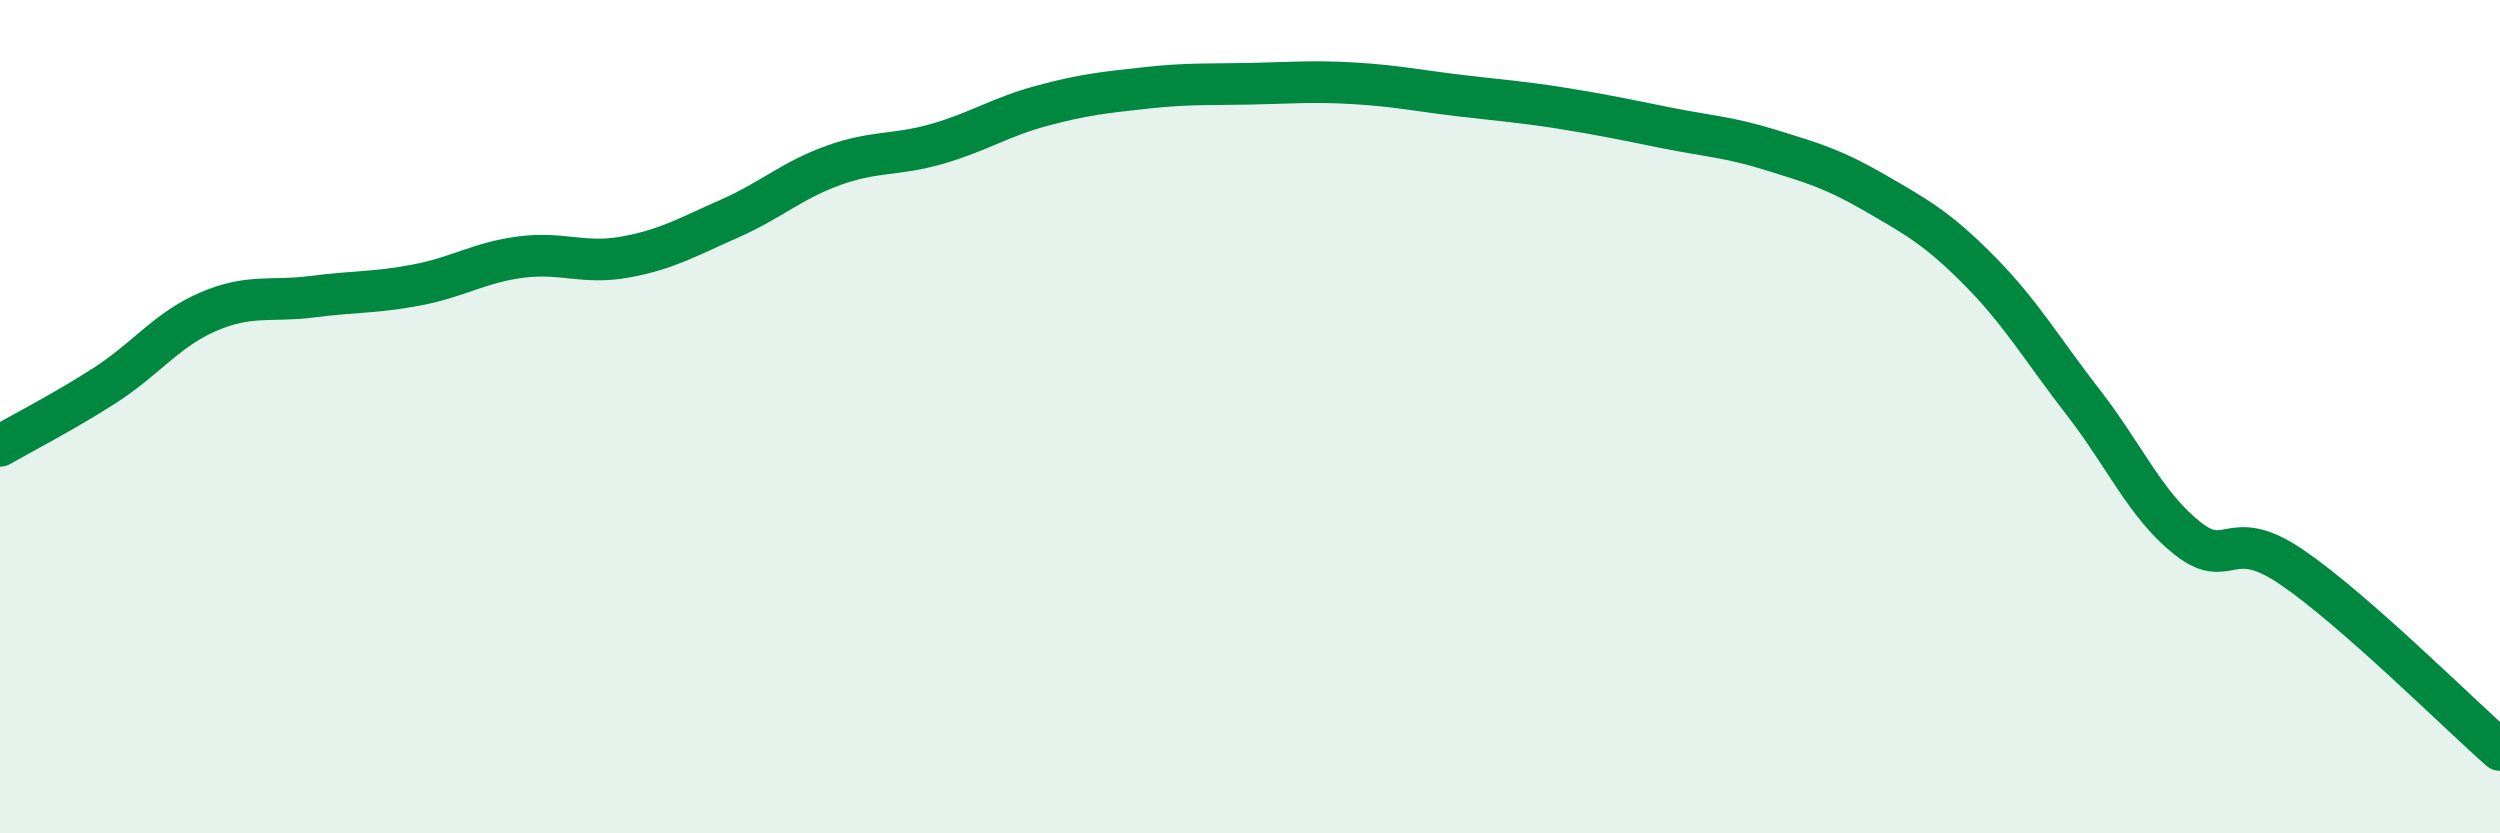
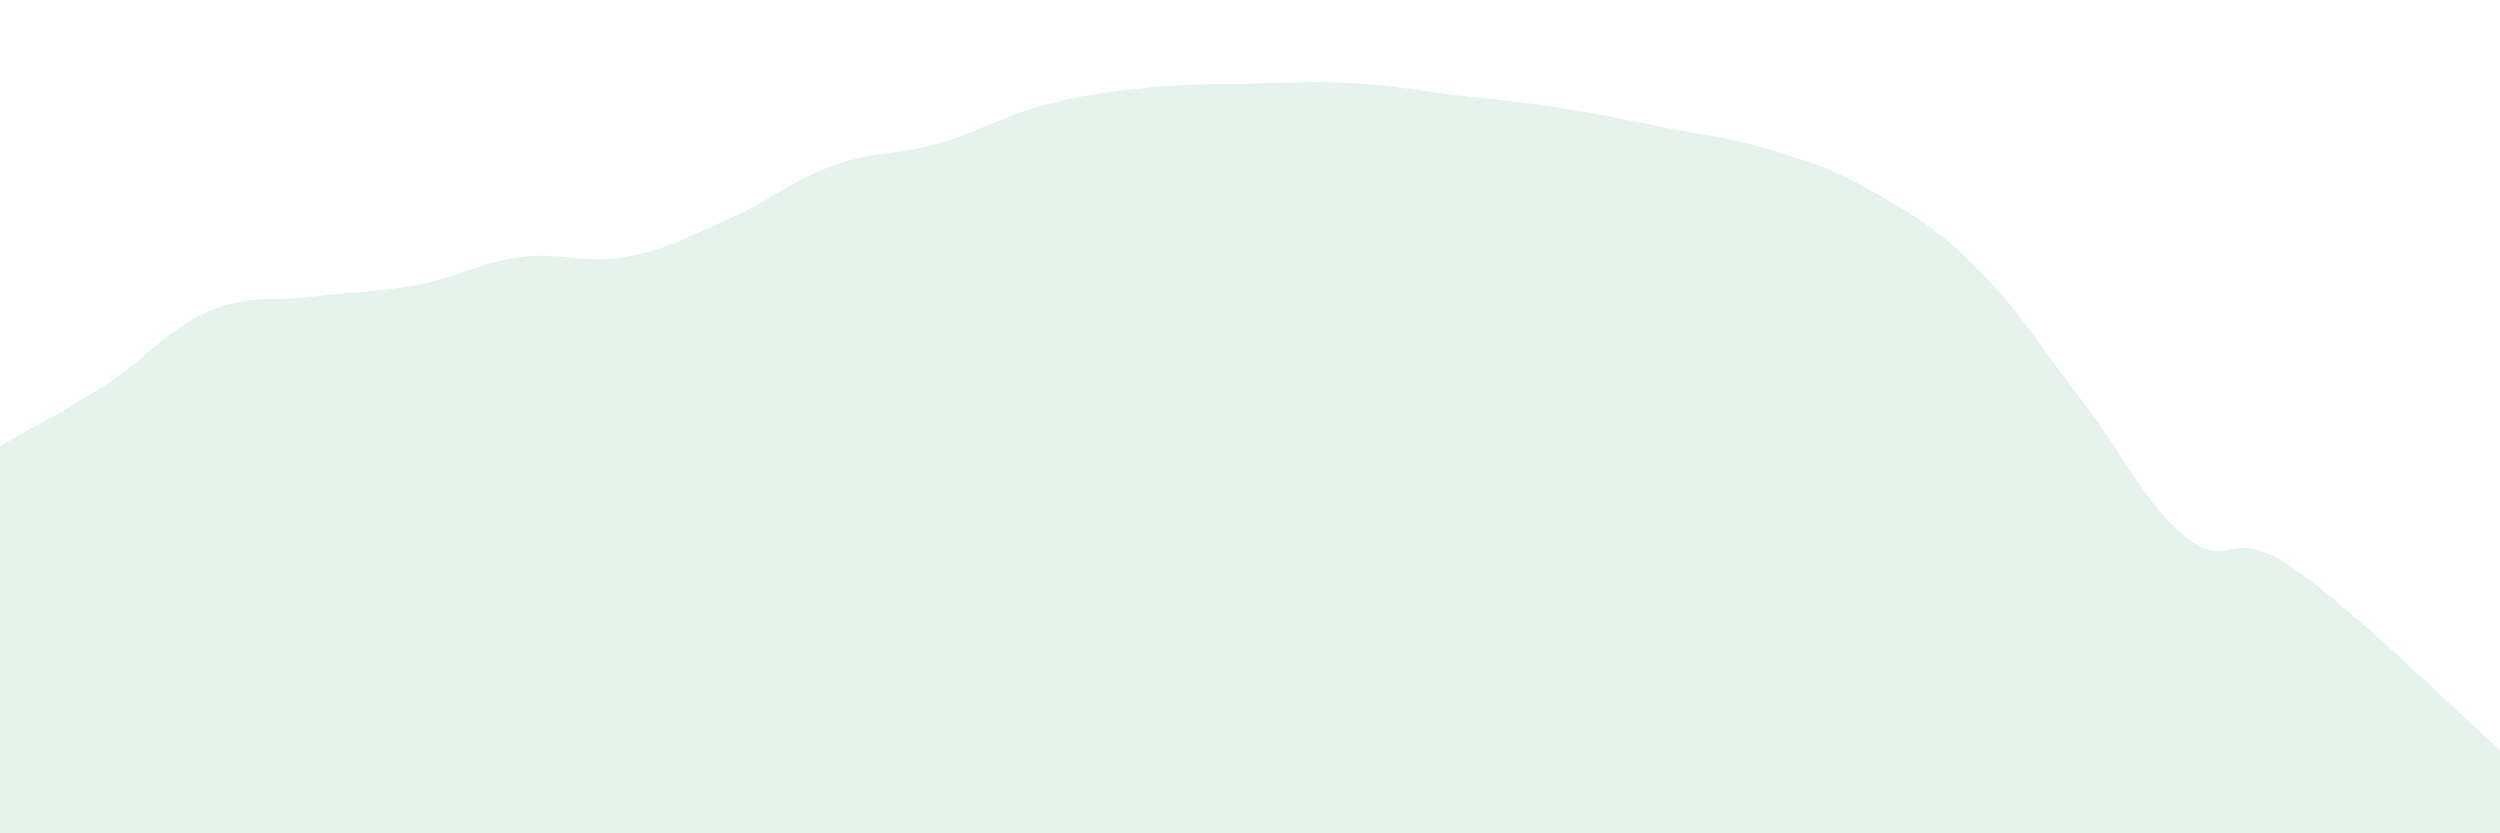
<svg xmlns="http://www.w3.org/2000/svg" width="60" height="20" viewBox="0 0 60 20">
  <path d="M 0,10.7 C 0.5,10.41 1.5,9.9 2.5,9.26 C 3.5,8.62 4,7.91 5,7.48 C 6,7.05 6.5,7.25 7.5,7.12 C 8.5,6.99 9,7.03 10,6.84 C 11,6.65 11.5,6.3 12.5,6.17 C 13.5,6.04 14,6.35 15,6.17 C 16,5.99 16.5,5.69 17.5,5.25 C 18.5,4.81 19,4.33 20,3.97 C 21,3.61 21.5,3.74 22.5,3.45 C 23.5,3.16 24,2.81 25,2.54 C 26,2.27 26.5,2.22 27.5,2.11 C 28.5,2 29,2.03 30,2.01 C 31,1.99 31.5,1.94 32.5,2 C 33.5,2.06 34,2.17 35,2.29 C 36,2.41 36.5,2.44 37.5,2.6 C 38.5,2.76 39,2.87 40,3.07 C 41,3.27 41.5,3.29 42.5,3.6 C 43.5,3.91 44,4.05 45,4.63 C 46,5.21 46.5,5.48 47.5,6.49 C 48.5,7.5 49,8.37 50,9.66 C 51,10.95 51.5,12.13 52.5,12.92 C 53.5,13.71 53.5,12.59 55,13.61 C 56.5,14.63 59,17.12 60,18L60 20L0 20Z" fill="#008740" opacity="0.1" stroke-linecap="round" stroke-linejoin="round" />
-   <path d="M 0,10.7 C 0.5,10.41 1.5,9.9 2.5,9.26 C 3.5,8.62 4,7.91 5,7.48 C 6,7.05 6.5,7.25 7.5,7.12 C 8.5,6.99 9,7.03 10,6.84 C 11,6.65 11.5,6.3 12.5,6.17 C 13.5,6.04 14,6.35 15,6.17 C 16,5.99 16.5,5.69 17.5,5.25 C 18.5,4.81 19,4.33 20,3.97 C 21,3.61 21.5,3.74 22.5,3.45 C 23.5,3.16 24,2.81 25,2.54 C 26,2.27 26.5,2.22 27.5,2.11 C 28.5,2 29,2.03 30,2.01 C 31,1.99 31.5,1.94 32.5,2 C 33.5,2.06 34,2.17 35,2.29 C 36,2.41 36.5,2.44 37.5,2.6 C 38.5,2.76 39,2.87 40,3.07 C 41,3.27 41.5,3.29 42.5,3.6 C 43.5,3.91 44,4.05 45,4.63 C 46,5.21 46.5,5.48 47.5,6.49 C 48.5,7.5 49,8.37 50,9.66 C 51,10.95 51.5,12.13 52.5,12.92 C 53.5,13.71 53.5,12.59 55,13.61 C 56.5,14.63 59,17.12 60,18" stroke="#008740" stroke-width="1" fill="none" stroke-linecap="round" stroke-linejoin="round" />
</svg>